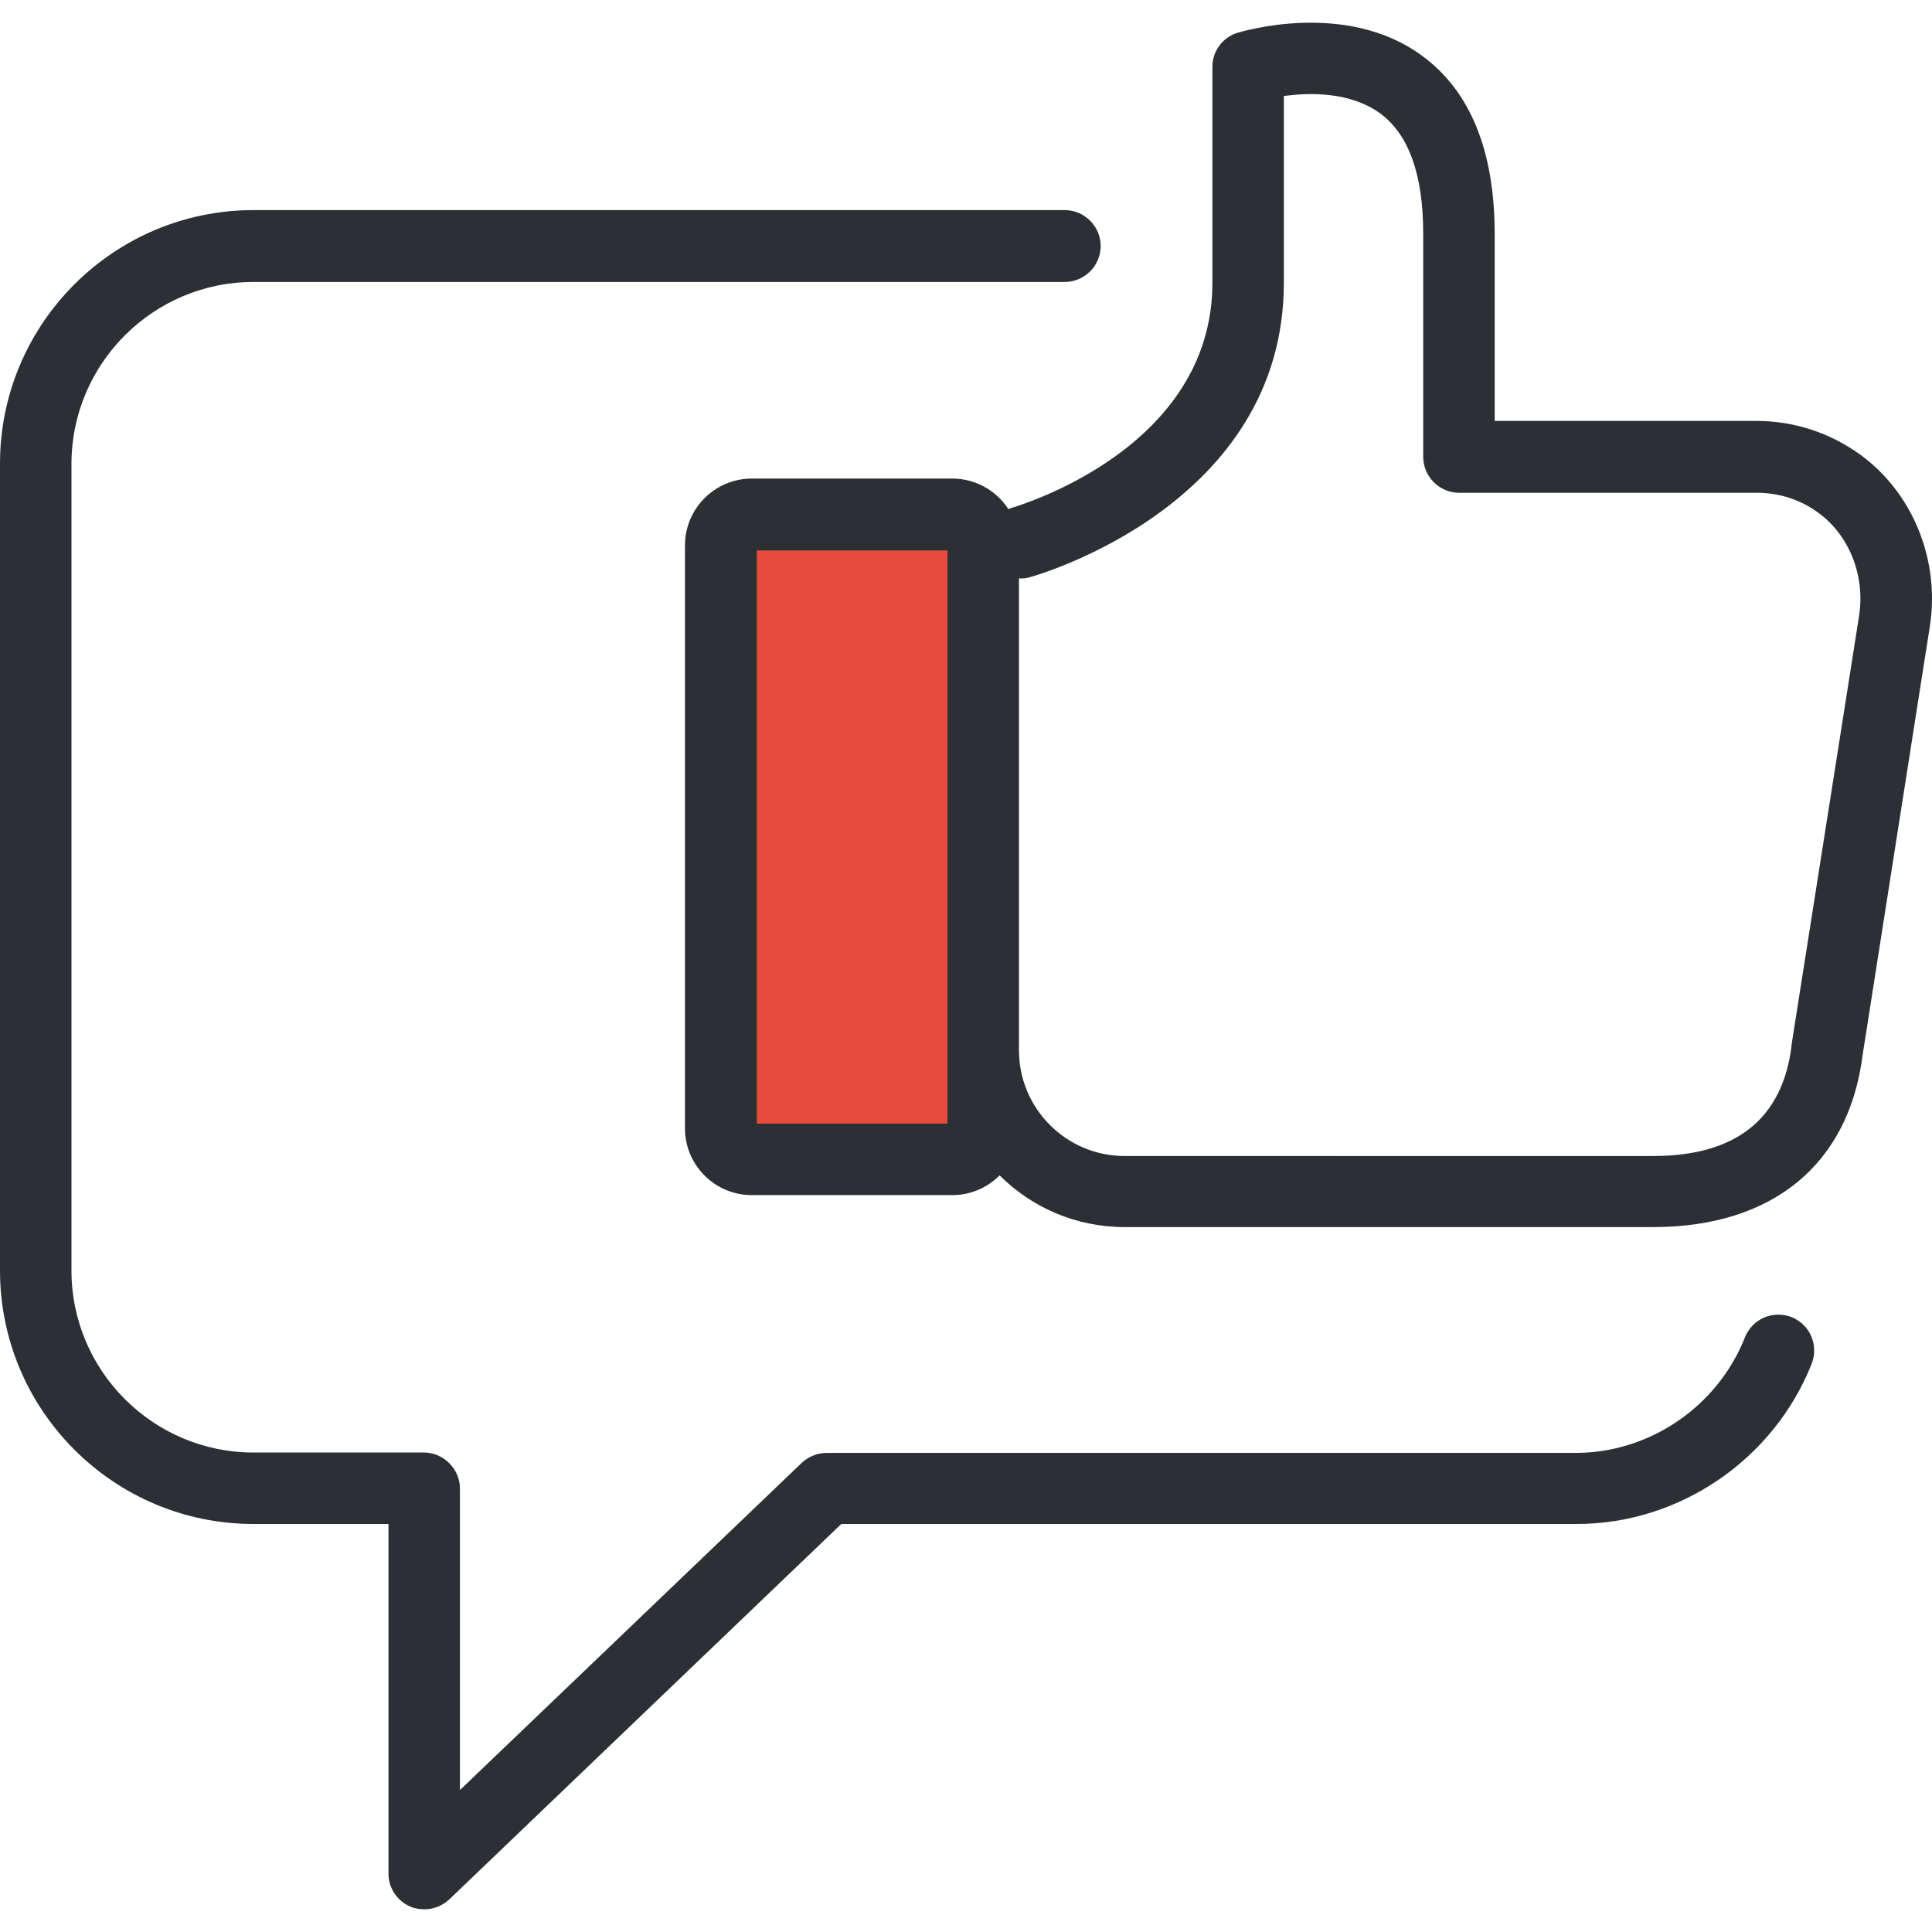
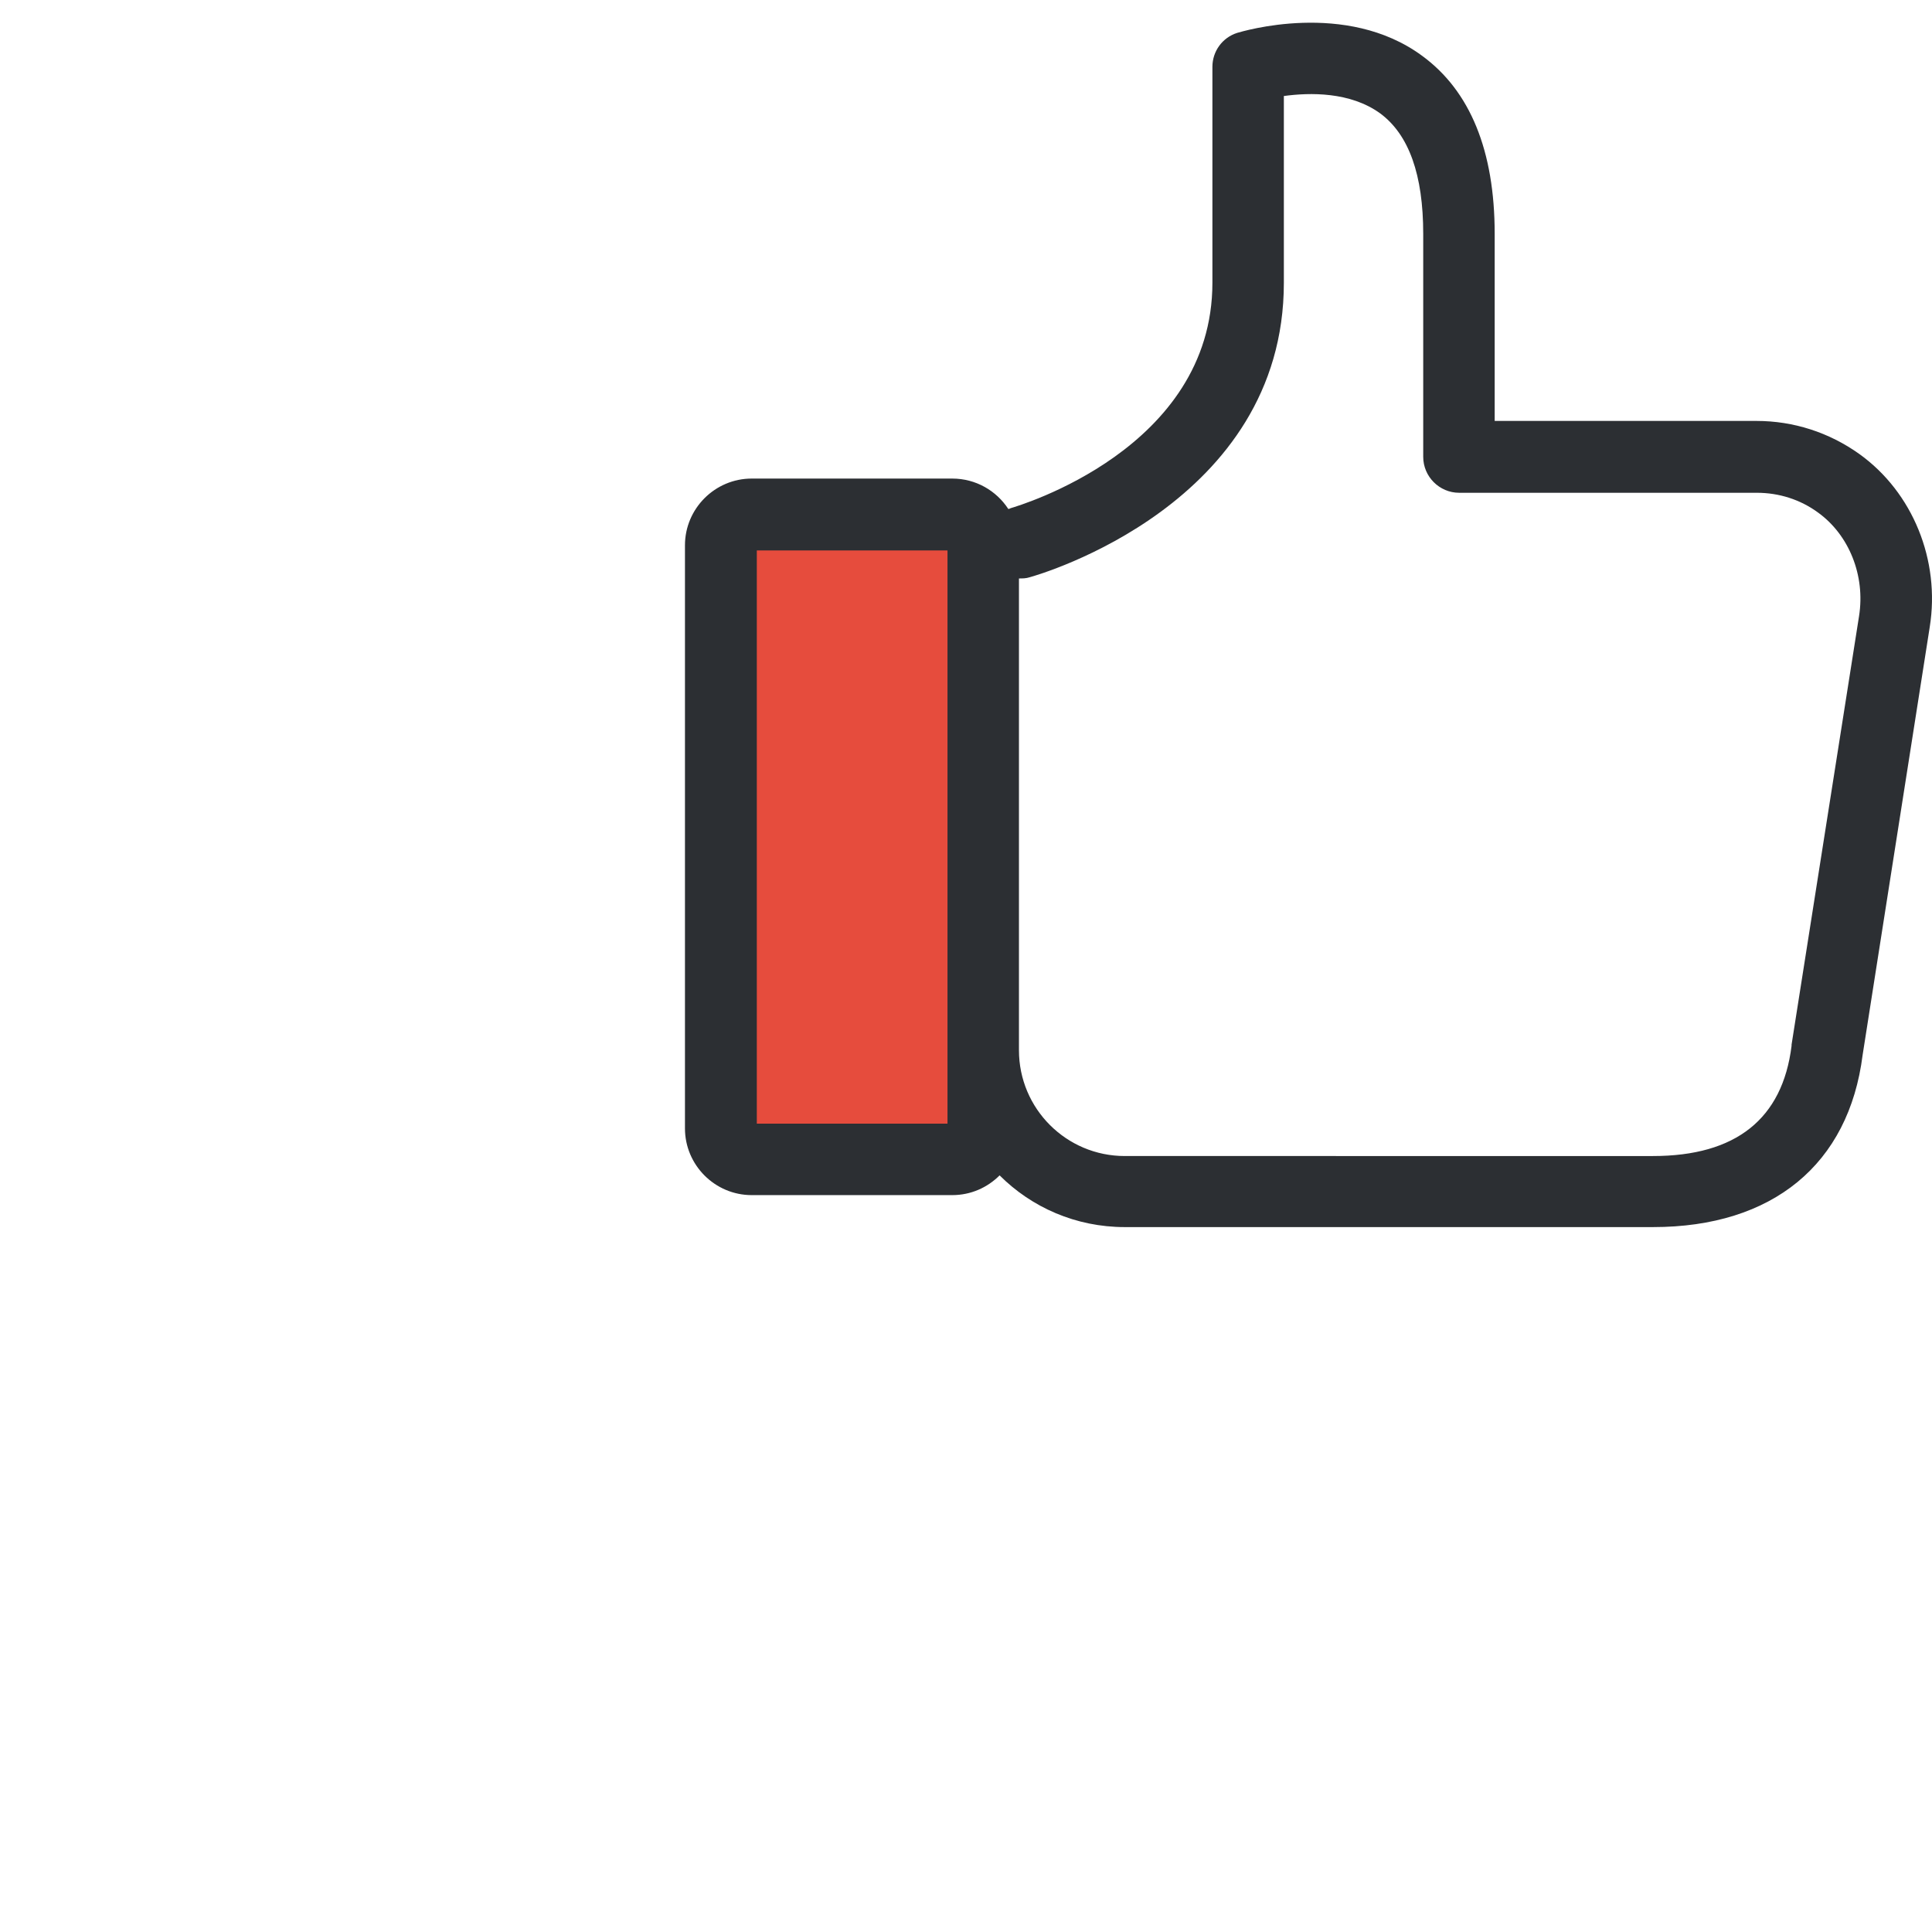
<svg xmlns="http://www.w3.org/2000/svg" height="800px" width="800px" version="1.1" id="Layer_1" viewBox="0 0 489.373 489.373" xml:space="preserve">
  <g>
    <g>
      <path id="XMLID_284_" style="fill:#E64C3D;" d="M245.2,293.721h-58.7c-2.1,0-3.9-1.8-3.9-3.9v-155.6c0-2.1,1.8-3.9,3.9-3.9h58.7    c2.1,0,3.9,1.8,3.9,3.9v155.6C249.1,291.921,247.3,293.721,245.2,293.721z" />
-       <path style="fill:#2C2F33;" d="M458.9,345.421c1.8-4.7-0.4-9.9-5.1-11.8c-4.7-1.8-9.9,0.4-11.8,5.1c-6.9,17.5-24.1,29.3-42.9,29.3    H209.4c-2.3,0-4.6,0.9-6.3,2.5l-86.6,82.9v-76.4c0-2.4-1-4.7-2.7-6.4c-1.7-1.7-4-2.7-6.4-2.7H64.2c-25.4,0-46.1-20.7-46.1-46.1    v-204.3c0-25.4,20.7-46.1,46.1-46.1h205.5c5,0,9.1-4.1,9.1-9.1s-4.1-9.1-9.1-9.1H64.2c-35.4,0-64.2,28.8-64.2,64.2v204.4    c0,35.4,28.8,64.2,64.2,64.2h34.2v88.6c0,3.6,2.2,6.9,5.5,8.3c1.1,0.5,2.4,0.7,3.6,0.7c2.3,0,4.6-0.9,6.3-2.5l99.3-95.1h186.1    C425.3,386.121,449.3,369.721,458.9,345.421z" />
      <path style="fill:#2C2F33;" d="M488.8,158.821c2.7-16.9-4.3-34.1-17.8-43.8c-7.7-5.5-16.7-8.4-26.1-8.4h-66.3v-47.4    c0-21-6.2-36.2-18.4-45.1c-19.3-14.2-45.7-6.1-46.8-5.8c-3.8,1.2-6.3,4.7-6.3,8.6v54.7c0,42.1-49.1,56.5-51.1,57.1    c-0.2,0.1-0.4,0.2-0.6,0.2c-3-4.6-8.2-7.7-14.2-7.7h-50.8c-9.3,0-16.9,7.6-16.9,16.9v147.7c0,9.3,7.6,16.9,16.9,16.9h50.8    c4.7,0,8.9-1.9,12-5c8.1,8.1,19.3,13.1,31.7,13.1h133.8c30.3,0,49.6-15.9,53.1-43.6L488.8,158.821z M240,284.621h-48.3v-145.2H240    V284.621z M470.9,156.021l-17.1,108.6c0,0.1,0,0.2,0,0.3c-2.3,18.5-14.1,27.9-35.1,27.9H284.9c-14.8,0-26.8-12-26.8-26.8v-119.5    c0.9,0,1.8,0,2.7-0.3c2.6-0.7,64.4-18.6,64.4-74.6v-47.3c6.6-0.9,16.8-1.1,24.4,4.4c7.3,5.4,10.9,15.6,10.9,30.5v56.5    c0,5,4.1,9.1,9.1,9.1H445c5.6,0,11,1.7,15.5,5C468.4,135.521,472.5,145.821,470.9,156.021z" />
    </g>
  </g>
</svg>